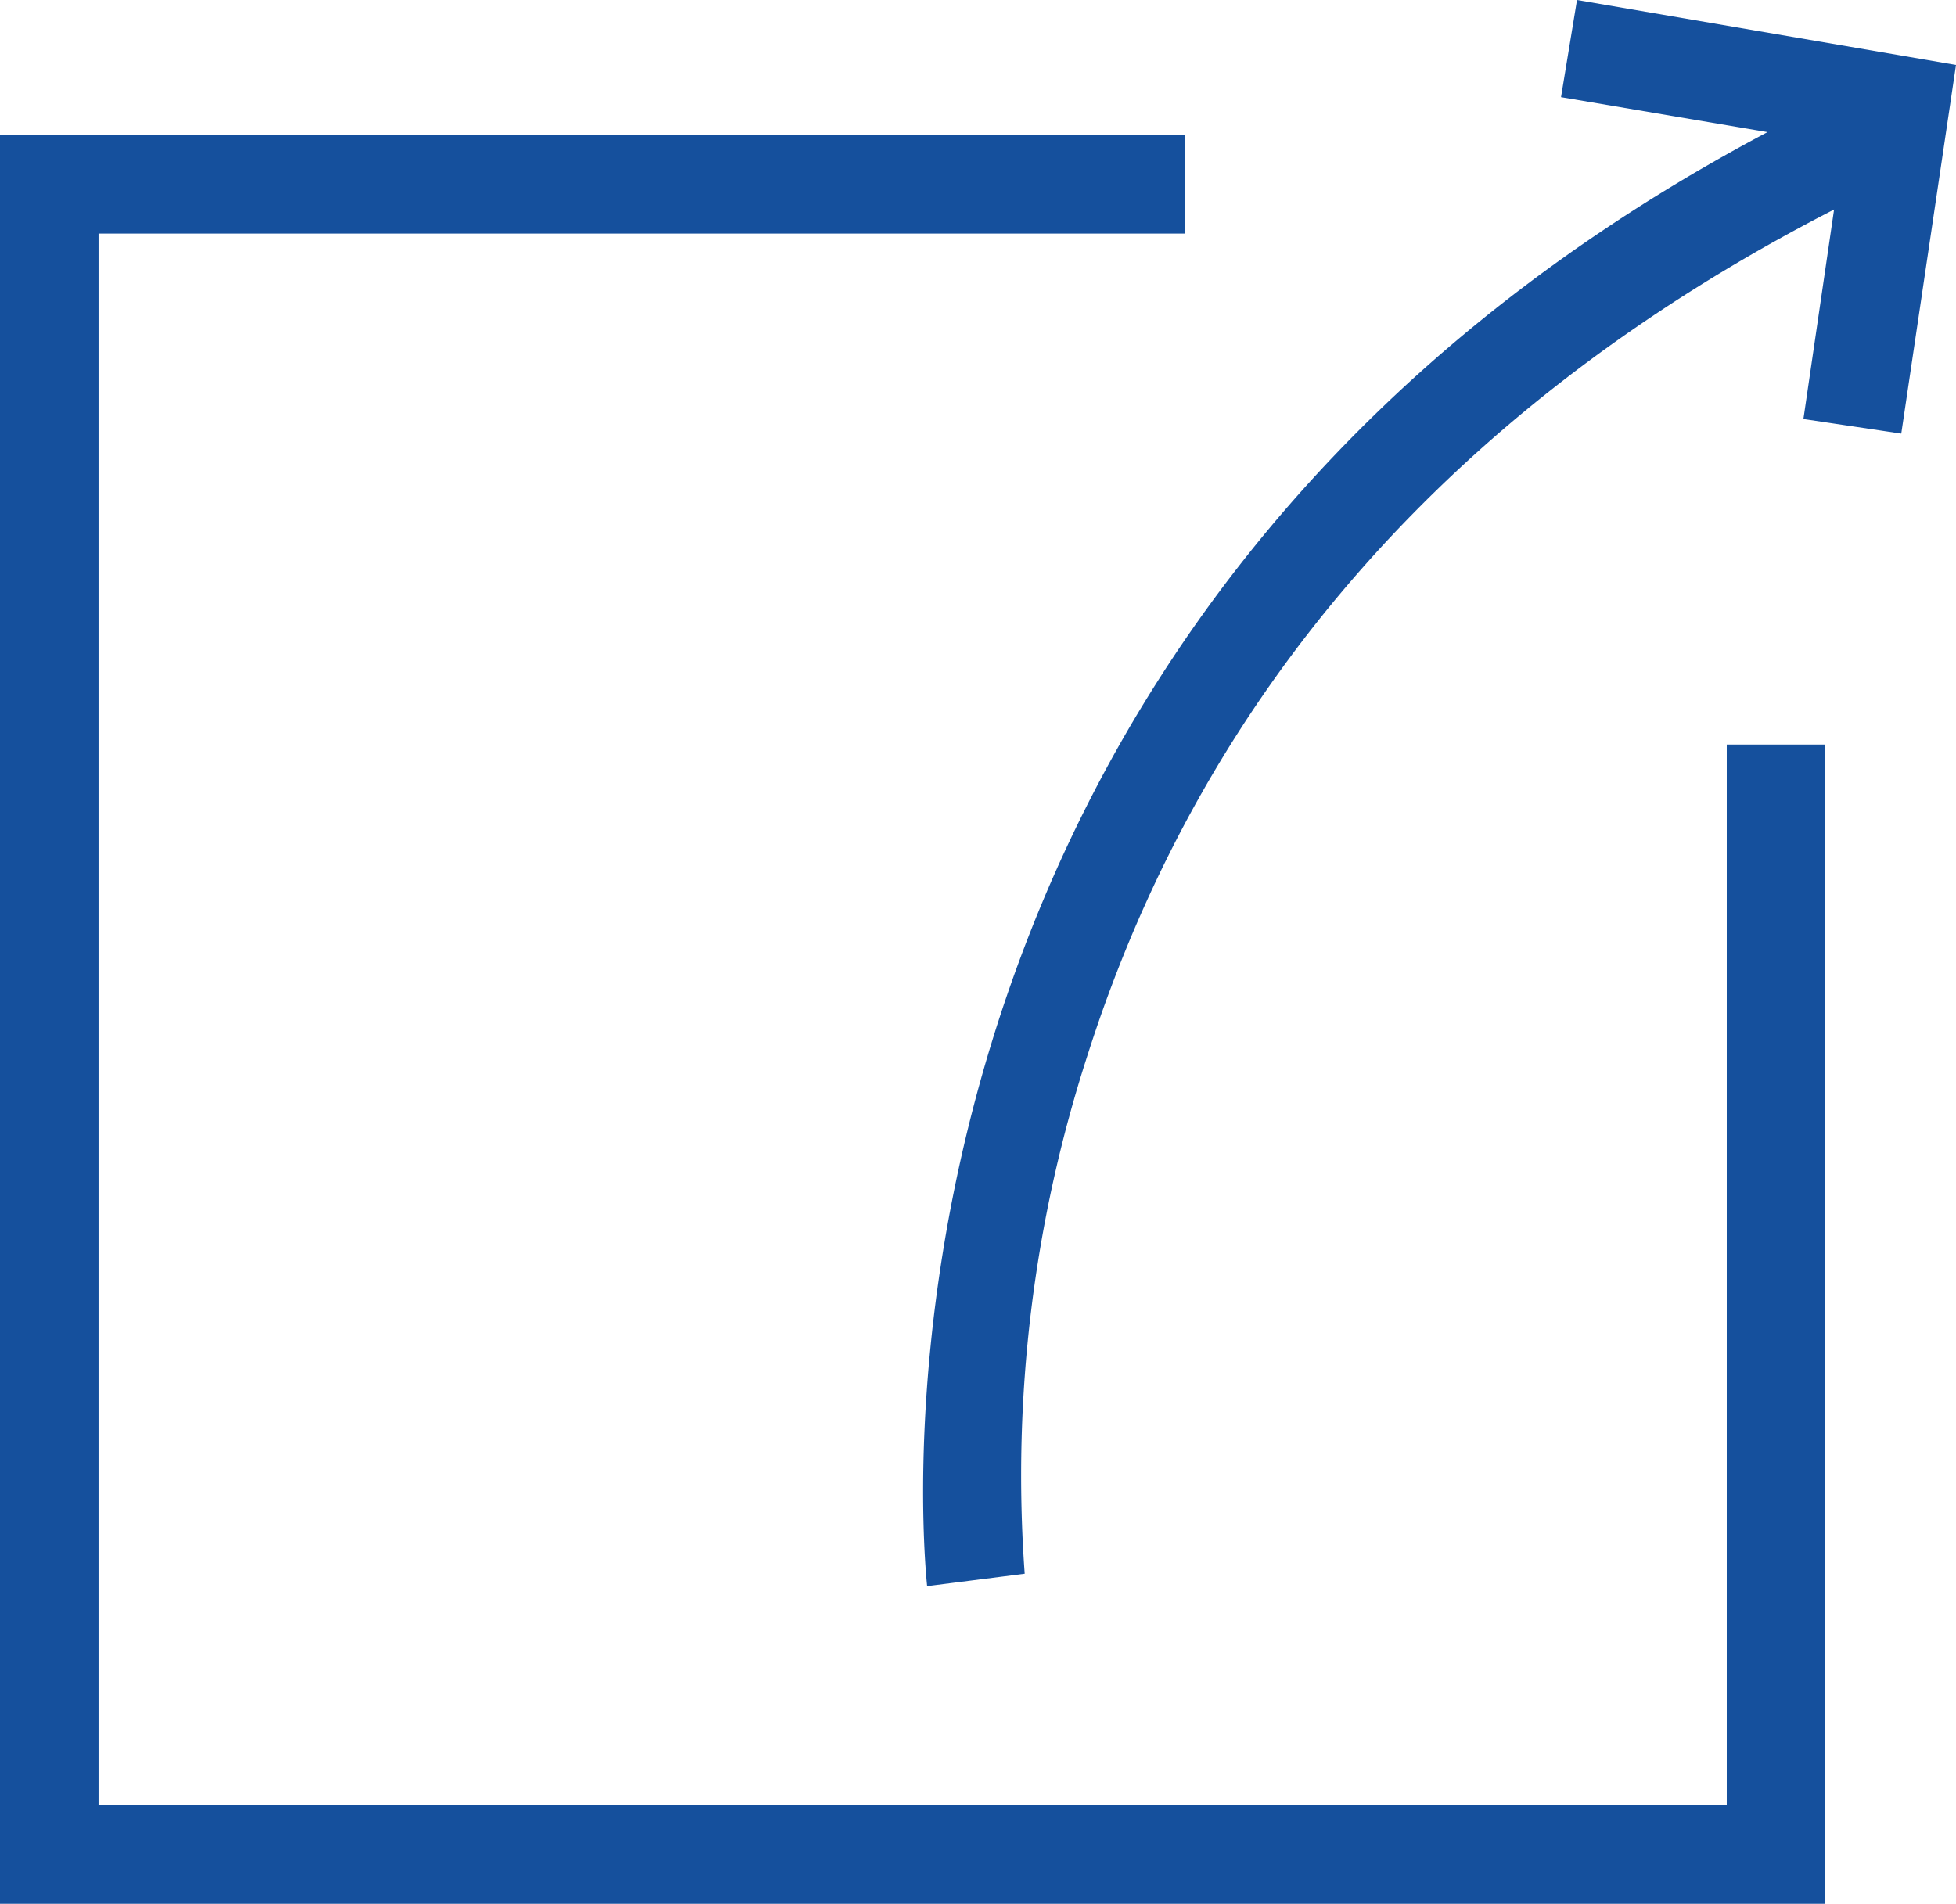
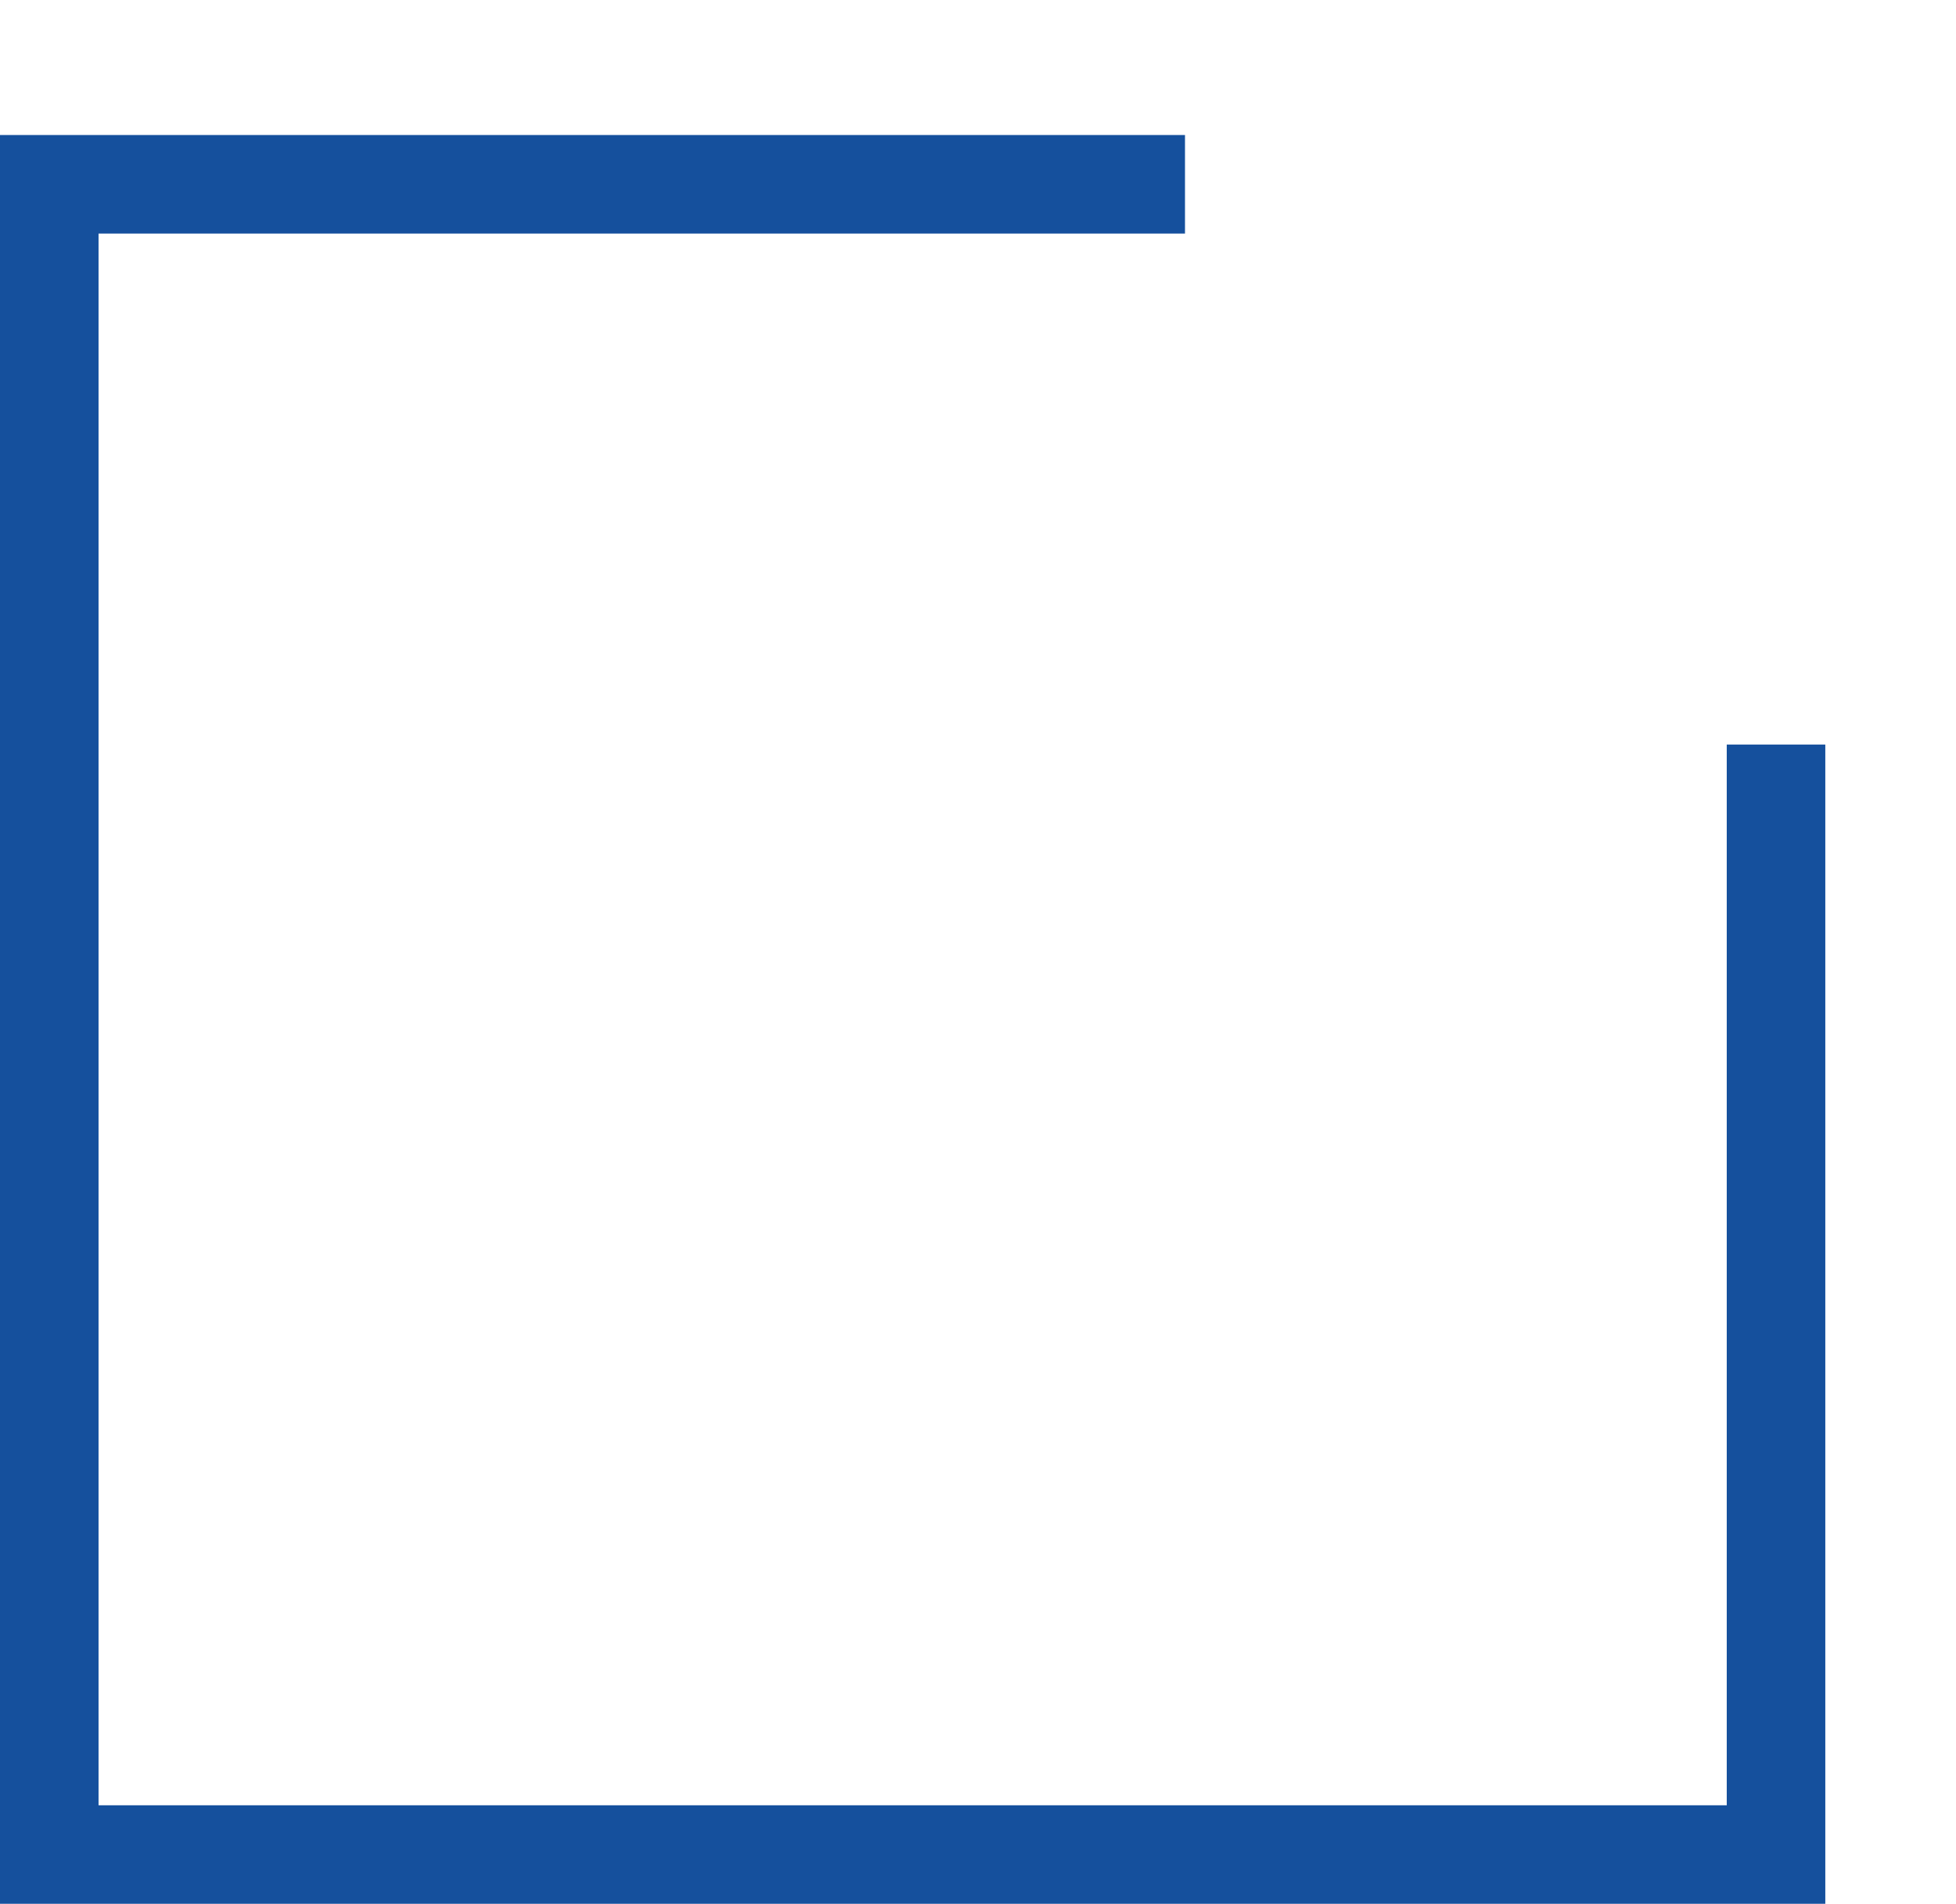
<svg xmlns="http://www.w3.org/2000/svg" width="42.098" height="40.982" viewBox="0 0 42.098 40.982">
  <g id="Implement_2_" data-name="Implement (2)" transform="translate(-0.959 -1.509)">
-     <path id="Path_124925" data-name="Path 124925" d="M34.9,1.509,34.556,3.6,39,4.353c-20.429,10.827-18.1,31.1-18.087,31.3l2.1-.267A29.342,29.342,0,0,1,24.373,24.2c2.53-7.92,7.951-14.017,16.06-18.181l-.66,4.51,2.106.314,1.178-7.936L34.9,1.509Z" fill="#15509d" />
    <path id="Path_124926" data-name="Path 124926" d="M38.123,40.37H3.08V6.537H26.463V4.416H.959V42.491H40.244V17.537H38.123Z" fill="#15509d" />
  </g>
</svg>